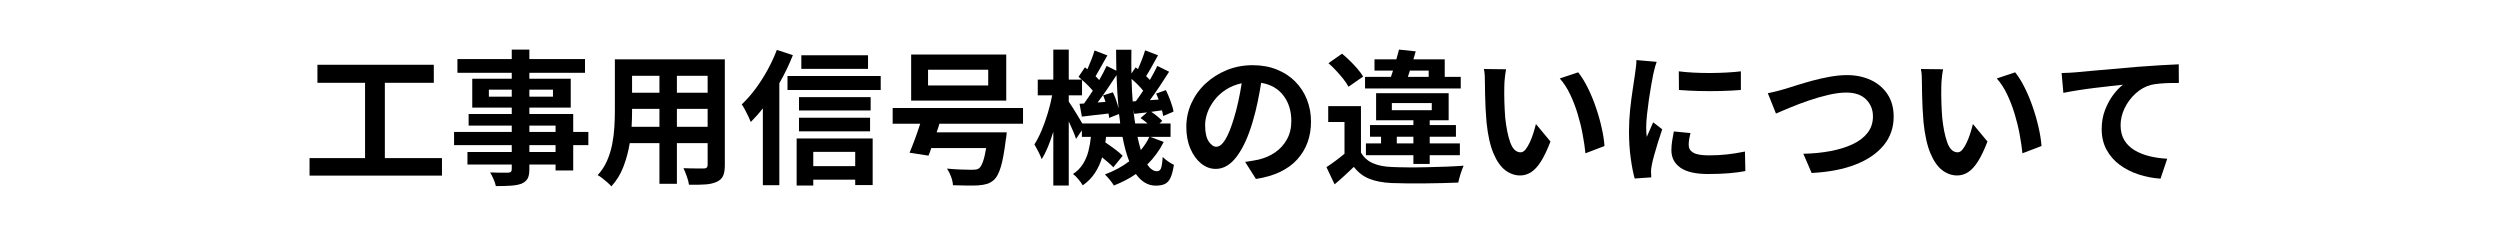
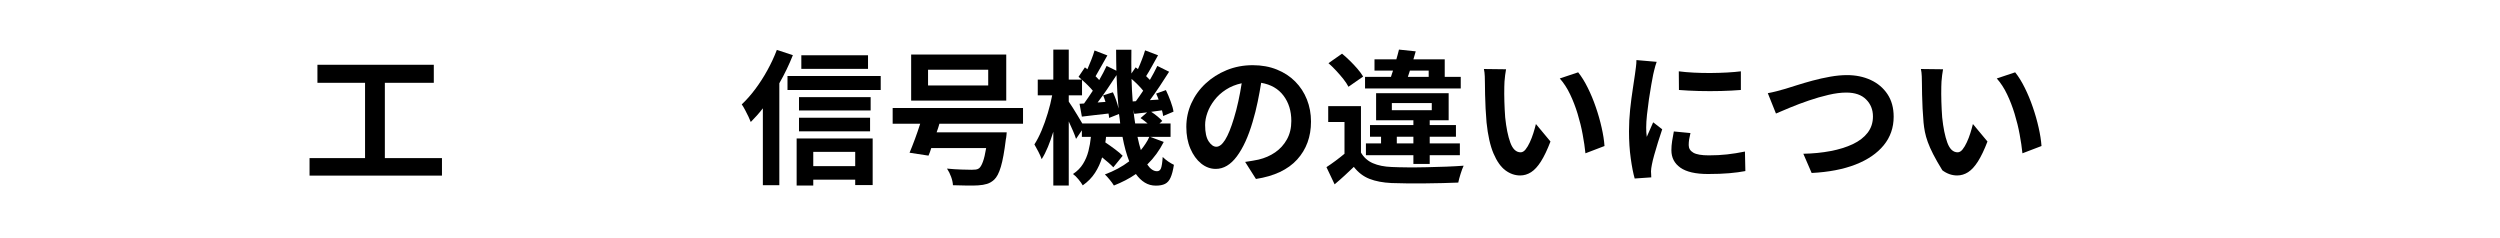
<svg xmlns="http://www.w3.org/2000/svg" width="1366" zoomAndPan="magnify" viewBox="0 0 1024.5 97.5" height="130" preserveAspectRatio="xMidYMid meet" version="1.0">
  <defs>
    <g />
  </defs>
  <g fill="#000000" fill-opacity="1">
    <g transform="translate(123.991, 70.886)">
      <g>
        <path d="M 33.719 -6.094 L 57.125 -6.094 L 57.125 1.078 L 2.859 1.078 L 2.859 -6.094 L 25.609 -6.094 L 25.609 -36.953 L 6.094 -36.953 L 6.094 -44.344 L 53.781 -44.344 L 53.781 -36.953 L 33.719 -36.953 Z M 33.719 -6.094 " />
      </g>
    </g>
  </g>
  <g fill="#000000" fill-opacity="1">
    <g transform="translate(183.685, 70.886)">
      <g>
-         <path d="M 43.984 -8.594 L 43.984 -11.406 L 33.25 -11.406 L 33.25 -8.594 Z M 33.25 -19.406 L 33.25 -16.828 L 43.984 -16.828 L 43.984 -19.406 Z M 16.656 -31.281 L 26.031 -31.281 L 26.031 -34.141 L 16.656 -34.141 Z M 42.922 -34.141 L 33.25 -34.141 L 33.25 -31.281 L 42.922 -31.281 Z M 57.422 -16.828 L 57.422 -11.406 L 51.219 -11.406 L 51.219 -1.016 L 43.984 -1.016 L 43.984 -3.469 L 33.25 -3.469 L 33.25 -1.609 C 33.25 0.141 33.008 1.441 32.531 2.297 C 32.051 3.148 31.234 3.836 30.078 4.359 C 28.961 4.797 27.562 5.07 25.875 5.188 C 24.188 5.312 22.066 5.375 19.516 5.375 C 19.359 4.539 19.039 3.582 18.562 2.5 C 18.082 1.426 17.625 0.516 17.188 -0.234 C 18.145 -0.191 19.129 -0.16 20.141 -0.141 C 21.16 -0.129 22.066 -0.125 22.859 -0.125 C 23.648 -0.125 24.207 -0.125 24.531 -0.125 C 25.094 -0.156 25.484 -0.281 25.703 -0.5 C 25.922 -0.719 26.031 -1.086 26.031 -1.609 L 26.031 -3.469 L 7.875 -3.469 L 7.875 -8.594 L 26.031 -8.594 L 26.031 -11.406 L 2.391 -11.406 L 2.391 -16.828 L 26.031 -16.828 L 26.031 -19.406 L 8.359 -19.406 L 8.359 -24.172 L 26.031 -24.172 L 26.031 -26.797 L 9.844 -26.797 L 9.844 -38.625 L 26.031 -38.625 L 26.031 -41.062 L 3.766 -41.062 L 3.766 -46.672 L 26.031 -46.672 L 26.031 -50.562 L 33.25 -50.562 L 33.25 -46.672 L 56.047 -46.672 L 56.047 -41.062 L 33.25 -41.062 L 33.25 -38.625 L 50.203 -38.625 L 50.203 -26.797 L 33.25 -26.797 L 33.25 -24.172 L 51.219 -24.172 L 51.219 -16.828 Z M 57.422 -16.828 " />
-       </g>
+         </g>
    </g>
  </g>
  <g fill="#000000" fill-opacity="1">
    <g transform="translate(243.379, 70.886)">
      <g>
-         <path d="M 34.016 -18.922 L 46.609 -18.922 L 46.609 -26.266 L 34.016 -26.266 Z M 15.453 -18.922 L 26.859 -18.922 L 26.859 -26.266 L 15.641 -26.266 L 15.641 -25.188 C 15.641 -23.238 15.578 -21.148 15.453 -18.922 Z M 26.859 -39.812 L 15.641 -39.812 L 15.641 -32.891 L 26.859 -32.891 Z M 46.609 -32.891 L 46.609 -39.812 L 34.016 -39.812 L 34.016 -32.891 Z M 53.656 -46.562 L 53.656 -3.219 C 53.656 -1.312 53.414 0.156 52.938 1.188 C 52.469 2.227 51.633 3.023 50.438 3.578 C 49.195 4.18 47.648 4.551 45.797 4.688 C 43.953 4.82 41.676 4.867 38.969 4.828 C 38.852 3.879 38.555 2.738 38.078 1.406 C 37.598 0.07 37.141 -1.051 36.703 -1.969 C 37.816 -1.926 38.953 -1.895 40.109 -1.875 C 41.266 -1.852 42.289 -1.844 43.188 -1.844 C 44.082 -1.844 44.707 -1.844 45.062 -1.844 C 46.094 -1.844 46.609 -2.32 46.609 -3.281 L 46.609 -12.234 L 34.016 -12.234 L 34.016 4.422 L 26.859 4.422 L 26.859 -12.234 L 14.688 -12.234 C 14.164 -8.973 13.316 -5.789 12.141 -2.688 C 10.973 0.414 9.312 3.141 7.156 5.484 C 6.801 5.047 6.273 4.52 5.578 3.906 C 4.879 3.289 4.172 2.703 3.453 2.141 C 2.742 1.586 2.109 1.172 1.547 0.891 C 3.18 -0.898 4.461 -2.867 5.391 -5.016 C 6.328 -7.16 7.023 -9.395 7.484 -11.719 C 7.941 -14.051 8.238 -16.367 8.375 -18.672 C 8.52 -20.984 8.594 -23.176 8.594 -25.25 L 8.594 -46.562 Z M 53.656 -46.562 " />
-       </g>
+         </g>
    </g>
  </g>
  <g fill="#000000" fill-opacity="1">
    <g transform="translate(303.073, 70.886)">
      <g>
        <path d="M 52.641 -48.234 L 52.641 -42.672 L 25.312 -42.672 L 25.312 -48.234 Z M 15.281 -50.438 L 21.844 -48.281 C 21.094 -46.375 20.25 -44.445 19.312 -42.5 C 18.375 -40.551 17.367 -38.641 16.297 -36.766 L 16.297 5.016 L 9.547 5.016 L 9.547 -26.5 C 8.754 -25.469 7.938 -24.484 7.094 -23.547 C 6.258 -22.609 5.426 -21.723 4.594 -20.891 C 4.395 -21.441 4.078 -22.176 3.641 -23.094 C 3.203 -24.008 2.734 -24.938 2.234 -25.875 C 1.742 -26.812 1.297 -27.555 0.891 -28.109 C 2.805 -29.898 4.656 -31.988 6.438 -34.375 C 8.227 -36.77 9.879 -39.336 11.391 -42.078 C 12.91 -44.828 14.207 -47.613 15.281 -50.438 Z M 47.391 -8.656 L 30.203 -8.656 L 30.203 -2.812 L 47.391 -2.812 Z M 23.391 5.141 L 23.391 -14.141 L 54.547 -14.141 L 54.547 4.953 L 47.391 4.953 L 47.391 2.75 L 30.203 2.75 L 30.203 5.141 Z M 24.359 -17.078 L 24.359 -22.625 L 53.484 -22.625 L 53.484 -17.078 Z M 53.719 -31.094 L 53.719 -25.609 L 24.359 -25.609 L 24.359 -31.094 Z M 19.641 -39.75 L 57.844 -39.75 L 57.844 -34.016 L 19.641 -34.016 Z M 19.641 -39.75 " />
      </g>
    </g>
  </g>
  <g fill="#000000" fill-opacity="1">
    <g transform="translate(362.766, 70.886)">
      <g>
        <path d="M 42.203 -35.875 L 42.203 -42.312 L 17.547 -42.312 L 17.547 -35.875 Z M 49.594 -48.531 L 49.594 -29.672 L 10.625 -29.672 L 10.625 -48.531 Z M 56.469 -20.172 L 22.203 -20.172 C 22.047 -19.578 21.867 -18.988 21.672 -18.406 C 21.473 -17.832 21.27 -17.25 21.062 -16.656 L 49.781 -16.656 C 49.781 -16.656 49.75 -16.285 49.688 -15.547 C 49.625 -14.805 49.535 -14.203 49.422 -13.734 C 48.828 -8.836 48.148 -5.113 47.391 -2.562 C 46.641 -0.02 45.723 1.75 44.641 2.75 C 43.734 3.582 42.758 4.156 41.719 4.469 C 40.688 4.789 39.473 4.992 38.078 5.078 C 36.961 5.148 35.488 5.176 33.656 5.156 C 31.832 5.145 29.863 5.098 27.75 5.016 C 27.707 3.984 27.457 2.836 27 1.578 C 26.551 0.328 25.988 -0.797 25.312 -1.797 C 27.301 -1.598 29.27 -1.469 31.219 -1.406 C 33.164 -1.344 34.578 -1.312 35.453 -1.312 C 36.129 -1.312 36.695 -1.344 37.156 -1.406 C 37.613 -1.469 38.039 -1.633 38.438 -1.906 C 39 -2.344 39.523 -3.227 40.016 -4.562 C 40.516 -5.895 40.961 -7.773 41.359 -10.203 L 18.859 -10.203 C 18.703 -9.648 18.523 -9.113 18.328 -8.594 C 18.129 -8.07 17.93 -7.578 17.734 -7.109 L 9.969 -8.297 C 10.645 -9.891 11.367 -11.727 12.141 -13.812 C 12.922 -15.906 13.648 -18.023 14.328 -20.172 L 3.047 -20.172 L 3.047 -26.625 L 56.469 -26.625 Z M 56.469 -20.172 " />
      </g>
    </g>
  </g>
  <g fill="#000000" fill-opacity="1">
    <g transform="translate(422.46, 70.886)">
      <g>
        <path d="M 48.531 -14.797 L 43.688 -14.797 C 43.883 -13.805 44.102 -12.852 44.344 -11.938 C 44.582 -11.02 44.82 -10.164 45.062 -9.375 C 45.738 -10.207 46.375 -11.07 46.969 -11.969 C 47.57 -12.863 48.094 -13.805 48.531 -14.797 Z M 21.062 -20.297 L 36.594 -20.297 C 36.551 -20.93 36.477 -21.578 36.375 -22.234 C 36.281 -22.891 36.191 -23.535 36.109 -24.172 L 32.047 -22.562 C 32.016 -22.844 31.988 -23.129 31.969 -23.422 C 31.945 -23.723 31.895 -24.035 31.812 -24.359 C 29.863 -24.148 27.973 -23.938 26.141 -23.719 C 24.305 -23.5 22.555 -23.289 20.891 -23.094 L 19.938 -28.359 L 21.781 -28.469 C 22.344 -29.27 22.93 -30.109 23.547 -30.984 C 24.16 -31.859 24.77 -32.77 25.375 -33.719 C 24.133 -35.195 22.66 -36.672 20.953 -38.141 L 20.953 -31.812 L 15.516 -31.812 L 15.516 -29.25 C 15.953 -28.656 16.508 -27.805 17.188 -26.703 C 17.863 -25.609 18.562 -24.473 19.281 -23.297 C 20 -22.129 20.594 -21.129 21.062 -20.297 Z M 29.609 -31.812 L 33.609 -33.062 C 34.641 -30.875 35.414 -28.645 35.938 -26.375 C 35.738 -28.57 35.566 -30.812 35.422 -33.094 C 35.285 -35.383 35.176 -37.723 35.094 -40.109 C 33.906 -38.273 32.633 -36.363 31.281 -34.375 C 29.926 -32.383 28.613 -30.555 27.344 -28.891 L 30.562 -29.125 C 30.406 -29.602 30.254 -30.07 30.109 -30.531 C 29.973 -30.988 29.805 -31.414 29.609 -31.812 Z M 41.719 -29.312 L 43.031 -29.422 C 43.508 -30.055 44 -30.742 44.5 -31.484 C 45 -32.223 45.504 -32.969 46.016 -33.719 C 45.379 -34.52 44.645 -35.336 43.812 -36.172 C 42.977 -37.004 42.125 -37.801 41.25 -38.562 C 41.281 -36.969 41.336 -35.406 41.422 -33.875 C 41.504 -32.344 41.602 -30.82 41.719 -29.312 Z M 42.734 -20.297 L 47.812 -20.297 C 46.938 -21.047 45.977 -21.781 44.938 -22.5 L 47.625 -24.828 C 46.719 -24.742 45.82 -24.645 44.938 -24.531 C 44.062 -24.414 43.207 -24.316 42.375 -24.234 L 42.016 -25.906 C 42.18 -24 42.422 -22.129 42.734 -20.297 Z M 48.891 -14.797 L 54.438 -12.719 C 52.688 -9.25 50.438 -6.164 47.688 -3.469 C 48.926 -1.633 50.258 -0.719 51.688 -0.719 C 52.445 -0.719 52.984 -1.102 53.297 -1.875 C 53.617 -2.656 53.859 -4.219 54.016 -6.562 C 54.691 -5.883 55.457 -5.254 56.312 -4.672 C 57.164 -4.098 57.93 -3.656 58.609 -3.344 C 58.254 -1.07 57.797 0.676 57.234 1.906 C 56.68 3.145 55.926 4 54.969 4.469 C 54.02 4.945 52.77 5.188 51.219 5.188 C 49.539 5.188 48.023 4.77 46.672 3.938 C 45.316 3.102 44.102 1.93 43.031 0.422 C 41.676 1.367 40.242 2.227 38.734 3 C 37.223 3.781 35.648 4.492 34.016 5.141 C 33.617 4.461 33.051 3.676 32.312 2.781 C 31.582 1.883 30.922 1.156 30.328 0.594 C 34.098 -0.801 37.422 -2.594 40.297 -4.781 C 39.734 -6.207 39.223 -7.754 38.766 -9.422 C 38.305 -11.098 37.898 -12.891 37.547 -14.797 L 30.797 -14.797 C 30.754 -14.398 30.711 -14.016 30.672 -13.641 C 30.641 -13.266 30.582 -12.895 30.5 -12.531 C 31.812 -11.656 33.133 -10.719 34.469 -9.719 C 35.801 -8.727 36.848 -7.836 37.609 -7.047 L 33.781 -2.328 C 33.258 -2.879 32.594 -3.516 31.781 -4.234 C 30.969 -4.953 30.102 -5.672 29.188 -6.391 C 28.508 -4.117 27.539 -2.008 26.281 -0.062 C 25.031 1.883 23.352 3.598 21.25 5.078 C 20.852 4.359 20.266 3.531 19.484 2.594 C 18.711 1.656 17.969 0.93 17.25 0.422 C 19 -0.734 20.367 -2.113 21.359 -3.719 C 22.359 -5.332 23.098 -7.082 23.578 -8.969 C 24.055 -10.863 24.395 -12.805 24.594 -14.797 L 20.891 -14.797 L 20.891 -17.484 L 18.5 -13.969 C 18.219 -14.883 17.801 -15.977 17.25 -17.25 C 16.695 -18.52 16.117 -19.812 15.516 -21.125 L 15.516 5.141 L 9.188 5.141 L 9.188 -16.891 C 8.508 -14.703 7.773 -12.641 6.984 -10.703 C 6.191 -8.773 5.336 -7.098 4.422 -5.672 C 4.098 -6.586 3.641 -7.617 3.047 -8.766 C 2.453 -9.922 1.914 -10.898 1.438 -11.703 C 2.469 -13.297 3.453 -15.203 4.391 -17.422 C 5.328 -19.648 6.172 -22.02 6.922 -24.531 C 7.68 -27.039 8.281 -29.469 8.719 -31.812 L 2.812 -31.812 L 2.812 -38.266 L 9.188 -38.266 L 9.188 -50.562 L 15.516 -50.562 L 15.516 -38.266 L 20.828 -38.266 C 20.629 -38.461 20.41 -38.66 20.172 -38.859 C 19.93 -39.055 19.711 -39.234 19.516 -39.391 L 22.141 -43.281 L 23.156 -42.5 C 23.719 -43.77 24.266 -45.094 24.797 -46.469 C 25.336 -47.844 25.766 -49.086 26.078 -50.203 L 31.344 -48.172 C 30.5 -46.734 29.66 -45.25 28.828 -43.719 C 27.992 -42.188 27.219 -40.82 26.5 -39.625 C 26.781 -39.352 27.047 -39.086 27.297 -38.828 C 27.555 -38.566 27.789 -38.316 28 -38.078 C 28.594 -39.109 29.145 -40.113 29.656 -41.094 C 30.176 -42.07 30.633 -43 31.031 -43.875 L 35.031 -41.906 C 35 -43.289 34.973 -44.695 34.953 -46.125 C 34.93 -47.562 34.922 -49.02 34.922 -50.5 L 41.188 -50.5 C 41.145 -47.156 41.145 -43.91 41.188 -40.766 L 42.922 -43.281 L 43.875 -42.562 C 44.426 -43.789 44.969 -45.098 45.5 -46.484 C 46.039 -47.879 46.473 -49.133 46.797 -50.25 L 52.109 -48.234 C 51.273 -46.754 50.438 -45.25 49.594 -43.719 C 48.758 -42.188 47.969 -40.844 47.219 -39.688 C 47.488 -39.414 47.754 -39.148 48.016 -38.891 C 48.273 -38.629 48.523 -38.379 48.766 -38.141 C 49.922 -40.129 50.938 -42.039 51.812 -43.875 L 56.641 -41.484 C 55.453 -39.609 54.172 -37.633 52.797 -35.562 C 51.422 -33.5 50.078 -31.594 48.766 -29.844 L 52.344 -30.078 C 52.188 -30.516 52.023 -30.93 51.859 -31.328 C 51.703 -31.734 51.523 -32.133 51.328 -32.531 L 55.328 -33.969 C 56.004 -32.57 56.648 -31.035 57.266 -29.359 C 57.891 -27.691 58.281 -26.281 58.438 -25.125 L 54.203 -23.344 C 54.16 -23.656 54.098 -24.02 54.016 -24.438 C 53.93 -24.852 53.832 -25.266 53.719 -25.672 L 49.297 -25.062 C 50.172 -24.508 51.023 -23.883 51.859 -23.188 C 52.703 -22.488 53.363 -21.863 53.844 -21.312 L 52.703 -20.297 L 57.234 -20.297 L 57.234 -14.797 Z M 48.891 -14.797 " />
      </g>
    </g>
  </g>
  <g fill="#000000" fill-opacity="1">
    <g transform="translate(482.154, 70.886)">
      <g>
        <path d="M 16.297 -10.75 C 17.523 -10.75 18.734 -11.703 19.922 -13.609 C 21.117 -15.516 22.316 -18.457 23.516 -22.438 C 24.191 -24.625 24.797 -26.953 25.328 -29.422 C 25.867 -31.891 26.32 -34.336 26.688 -36.766 C 24.258 -36.242 22.109 -35.375 20.234 -34.156 C 18.359 -32.945 16.785 -31.516 15.516 -29.859 C 14.242 -28.211 13.289 -26.504 12.656 -24.734 C 12.02 -22.961 11.703 -21.266 11.703 -19.641 C 11.703 -16.648 12.188 -14.422 13.156 -12.953 C 14.133 -11.484 15.18 -10.75 16.297 -10.75 Z M 32.531 2.453 L 28.109 -4.531 C 29.266 -4.695 30.281 -4.859 31.156 -5.016 C 32.031 -5.172 32.848 -5.328 33.609 -5.484 C 36.148 -6.086 38.426 -7.082 40.438 -8.469 C 42.445 -9.863 44.047 -11.633 45.234 -13.781 C 46.43 -15.938 47.031 -18.445 47.031 -21.312 C 47.031 -25.406 45.961 -28.863 43.828 -31.688 C 41.703 -34.52 38.648 -36.273 34.672 -36.953 C 34.273 -34.441 33.797 -31.832 33.234 -29.125 C 32.68 -26.414 31.988 -23.672 31.156 -20.891 C 29.406 -14.922 27.254 -10.223 24.703 -6.797 C 22.16 -3.379 19.281 -1.672 16.062 -1.672 C 13.906 -1.672 11.91 -2.406 10.078 -3.875 C 8.254 -5.352 6.785 -7.383 5.672 -9.969 C 4.555 -12.551 4 -15.516 4 -18.859 C 4 -22.285 4.688 -25.52 6.062 -28.562 C 7.438 -31.602 9.363 -34.285 11.844 -36.609 C 14.332 -38.941 17.227 -40.785 20.531 -42.141 C 23.832 -43.492 27.395 -44.172 31.219 -44.172 C 34.875 -44.172 38.176 -43.57 41.125 -42.375 C 44.07 -41.188 46.578 -39.547 48.641 -37.453 C 50.711 -35.367 52.305 -32.922 53.422 -30.109 C 54.535 -27.305 55.094 -24.289 55.094 -21.062 C 55.094 -14.863 53.203 -9.68 49.422 -5.516 C 45.641 -1.359 40.008 1.297 32.531 2.453 Z M 32.531 2.453 " />
      </g>
    </g>
  </g>
  <g fill="#000000" fill-opacity="1">
    <g transform="translate(541.848, 70.886)">
      <g>
        <path d="M 35.938 -41.953 L 35.094 -39.391 L 43.625 -39.391 L 43.625 -41.953 Z M 56.766 -39.391 L 56.766 -34.625 L 17.547 -34.625 L 17.547 -39.391 L 28.172 -39.391 C 28.328 -39.828 28.461 -40.254 28.578 -40.672 C 28.703 -41.086 28.848 -41.516 29.016 -41.953 L 21.422 -41.953 L 21.422 -46.562 L 30.375 -46.562 C 30.57 -47.238 30.758 -47.91 30.938 -48.578 C 31.125 -49.254 31.297 -49.914 31.453 -50.562 L 38.312 -49.844 C 38.156 -49.32 38 -48.781 37.844 -48.219 C 37.688 -47.664 37.523 -47.113 37.359 -46.562 L 50.203 -46.562 L 50.203 -39.391 Z M 30.562 -12.109 L 37.359 -12.109 L 37.359 -14.859 L 30.562 -14.859 Z M 28.531 -28.656 L 28.531 -25.719 L 44.891 -25.719 L 44.891 -28.656 Z M 44.047 -3.703 L 37.359 -3.703 L 37.359 -7.281 L 17.906 -7.281 L 17.906 -12.109 L 24.109 -12.109 L 24.109 -14.859 L 19.578 -14.859 L 19.578 -19.641 L 37.359 -19.641 L 37.359 -21.609 L 22.078 -21.609 L 22.078 -32.703 L 51.812 -32.703 L 51.812 -21.609 L 44.047 -21.609 L 44.047 -19.641 L 54.797 -19.641 L 54.797 -14.859 L 44.047 -14.859 L 44.047 -12.109 L 56.406 -12.109 L 56.406 -7.281 L 44.047 -7.281 Z M 16.766 -39.516 L 10.75 -35.328 C 10.27 -36.285 9.582 -37.332 8.688 -38.469 C 7.789 -39.602 6.805 -40.742 5.734 -41.891 C 4.66 -43.047 3.602 -44.082 2.562 -45 L 8.125 -48.891 C 9.195 -48.016 10.289 -47.023 11.406 -45.922 C 12.52 -44.828 13.551 -43.723 14.5 -42.609 C 15.457 -41.504 16.211 -40.473 16.766 -39.516 Z M 15.875 -27.391 L 15.875 -8.359 C 17.031 -6.367 18.66 -4.914 20.766 -4 C 22.879 -3.082 25.445 -2.566 28.469 -2.453 C 30.258 -2.367 32.406 -2.316 34.906 -2.297 C 37.414 -2.273 40.051 -2.297 42.812 -2.359 C 45.582 -2.422 48.281 -2.5 50.906 -2.594 C 53.539 -2.695 55.891 -2.828 57.953 -2.984 C 57.555 -2.148 57.141 -1.035 56.703 0.359 C 56.266 1.754 55.945 2.945 55.75 3.938 C 53.914 4.02 51.805 4.086 49.422 4.141 C 47.035 4.203 44.578 4.242 42.047 4.266 C 39.523 4.285 37.078 4.285 34.703 4.266 C 32.336 4.242 30.238 4.195 28.406 4.125 C 24.863 3.957 21.848 3.383 19.359 2.406 C 16.879 1.438 14.742 -0.195 12.953 -2.5 C 11.754 -1.352 10.52 -0.191 9.25 0.984 C 7.977 2.16 6.586 3.383 5.078 4.656 L 1.734 -2.391 C 2.891 -3.141 4.113 -3.992 5.406 -4.953 C 6.695 -5.91 7.938 -6.883 9.125 -7.875 L 9.125 -20.891 L 2.453 -20.891 L 2.453 -27.391 Z M 15.875 -27.391 " />
      </g>
    </g>
  </g>
  <g fill="#000000" fill-opacity="1">
    <g transform="translate(601.542, 70.886)">
      <g>
        <path d="M 15.641 -42.5 C 15.516 -41.82 15.391 -41.023 15.266 -40.109 C 15.148 -39.191 15.062 -38.305 15 -37.453 C 14.945 -36.598 14.922 -35.891 14.922 -35.328 C 14.879 -33.422 14.891 -31.383 14.953 -29.219 C 15.016 -27.051 15.125 -24.91 15.281 -22.797 C 15.719 -18.547 16.422 -15.094 17.391 -12.438 C 18.367 -9.789 19.773 -8.469 21.609 -8.469 C 22.328 -8.469 22.992 -8.848 23.609 -9.609 C 24.223 -10.367 24.805 -11.344 25.359 -12.531 C 25.922 -13.727 26.41 -14.992 26.828 -16.328 C 27.242 -17.66 27.594 -18.906 27.875 -20.062 L 33.844 -12.891 C 32.531 -9.473 31.227 -6.75 29.938 -4.719 C 28.645 -2.688 27.301 -1.223 25.906 -0.328 C 24.508 0.566 23.016 1.016 21.422 1.016 C 19.273 1.016 17.254 0.312 15.359 -1.094 C 13.473 -2.508 11.852 -4.805 10.5 -7.984 C 9.145 -11.172 8.191 -15.414 7.641 -20.719 C 7.484 -22.539 7.352 -24.445 7.25 -26.438 C 7.156 -28.426 7.086 -30.328 7.047 -32.141 C 7.004 -33.953 6.984 -35.453 6.984 -36.641 C 6.984 -37.484 6.961 -38.469 6.922 -39.594 C 6.879 -40.727 6.758 -41.734 6.562 -42.609 Z M 45.188 -41.25 C 46.57 -39.531 47.879 -37.426 49.109 -34.938 C 50.348 -32.457 51.453 -29.801 52.422 -26.969 C 53.398 -24.145 54.195 -21.348 54.812 -18.578 C 55.438 -15.816 55.828 -13.305 55.984 -11.047 L 48.172 -8.062 C 47.93 -10.445 47.551 -13.031 47.031 -15.812 C 46.52 -18.602 45.832 -21.41 44.969 -24.234 C 44.113 -27.055 43.086 -29.719 41.891 -32.219 C 40.703 -34.727 39.289 -36.898 37.656 -38.734 Z M 45.188 -41.25 " />
      </g>
    </g>
  </g>
  <g fill="#000000" fill-opacity="1">
    <g transform="translate(661.235, 70.886)">
      <g>
        <path d="M 26.734 -41.656 C 28.566 -41.414 30.609 -41.238 32.859 -41.125 C 35.109 -41.008 37.414 -40.957 39.781 -40.969 C 42.145 -40.988 44.398 -41.055 46.547 -41.172 C 48.703 -41.297 50.578 -41.457 52.172 -41.656 L 52.172 -34.016 C 49.742 -33.816 47.023 -33.676 44.016 -33.594 C 41.016 -33.52 38.008 -33.52 35 -33.594 C 32 -33.676 29.266 -33.816 26.797 -34.016 Z M 24.703 -17.016 L 31.516 -16.359 C 31.273 -15.398 31.094 -14.531 30.969 -13.75 C 30.852 -12.977 30.797 -12.195 30.797 -11.406 C 30.797 -10.094 31.422 -9.066 32.672 -8.328 C 33.93 -7.586 36.051 -7.219 39.031 -7.219 C 41.695 -7.219 44.191 -7.348 46.516 -7.609 C 48.848 -7.867 51.289 -8.258 53.844 -8.781 L 54.016 -0.781 C 52.109 -0.414 49.922 -0.125 47.453 0.094 C 44.984 0.312 42.078 0.422 38.734 0.422 C 33.641 0.422 29.859 -0.441 27.391 -2.172 C 24.93 -3.91 23.703 -6.289 23.703 -9.312 C 23.703 -10.539 23.801 -11.789 24 -13.062 C 24.195 -14.344 24.43 -15.66 24.703 -17.016 Z M 9.375 -46.266 L 17.672 -45.547 C 17.504 -45.141 17.32 -44.586 17.125 -43.891 C 16.926 -43.203 16.75 -42.52 16.594 -41.844 C 16.438 -41.164 16.316 -40.648 16.234 -40.297 C 16.035 -39.297 15.773 -37.898 15.453 -36.109 C 15.141 -34.316 14.82 -32.348 14.5 -30.203 C 14.188 -28.055 13.922 -25.957 13.703 -23.906 C 13.484 -21.852 13.375 -20.094 13.375 -18.625 C 13.375 -18.062 13.391 -17.441 13.422 -16.766 C 13.461 -16.086 13.523 -15.43 13.609 -14.797 C 14.047 -15.836 14.492 -16.852 14.953 -17.844 C 15.41 -18.844 15.836 -19.816 16.234 -20.766 L 19.938 -17.906 C 19.375 -16.27 18.805 -14.523 18.234 -12.672 C 17.66 -10.828 17.145 -9.086 16.688 -7.453 C 16.227 -5.828 15.898 -4.477 15.703 -3.406 C 15.617 -3.008 15.535 -2.531 15.453 -1.969 C 15.379 -1.414 15.344 -0.977 15.344 -0.656 C 15.383 -0.332 15.406 0.047 15.406 0.484 C 15.406 0.922 15.422 1.359 15.453 1.797 L 8.656 2.266 C 8.062 0.203 7.523 -2.539 7.047 -5.969 C 6.566 -9.395 6.328 -13.098 6.328 -17.078 C 6.328 -20.055 6.484 -23.047 6.797 -26.047 C 7.117 -29.055 7.477 -31.832 7.875 -34.375 C 8.27 -36.926 8.57 -38.957 8.781 -40.469 C 8.895 -41.301 9.02 -42.242 9.156 -43.297 C 9.301 -44.359 9.375 -45.348 9.375 -46.266 Z M 9.375 -46.266 " />
      </g>
    </g>
  </g>
  <g fill="#000000" fill-opacity="1">
    <g transform="translate(720.929, 70.886)">
      <g>
        <path d="M 3.516 -32.703 C 4.598 -32.898 5.801 -33.164 7.125 -33.5 C 8.457 -33.844 9.664 -34.176 10.75 -34.5 C 11.895 -34.852 13.441 -35.336 15.391 -35.953 C 17.348 -36.578 19.5 -37.207 21.844 -37.844 C 24.195 -38.477 26.602 -39.016 29.062 -39.453 C 31.531 -39.891 33.836 -40.109 35.984 -40.109 C 39.566 -40.109 42.801 -39.441 45.688 -38.109 C 48.57 -36.773 50.859 -34.844 52.547 -32.312 C 54.242 -29.789 55.094 -26.703 55.094 -23.047 C 55.094 -18.586 53.738 -14.695 51.031 -11.375 C 48.32 -8.051 44.461 -5.41 39.453 -3.453 C 34.441 -1.504 28.453 -0.352 21.484 0 L 18.078 -7.875 C 22.098 -7.957 25.828 -8.328 29.266 -8.984 C 32.711 -9.641 35.738 -10.582 38.344 -11.812 C 40.957 -13.051 42.988 -14.613 44.438 -16.5 C 45.883 -18.395 46.609 -20.613 46.609 -23.156 C 46.609 -25.945 45.672 -28.273 43.797 -30.141 C 41.93 -32.016 39.227 -32.953 35.688 -32.953 C 33.5 -32.953 31.07 -32.641 28.406 -32.016 C 25.738 -31.398 23.039 -30.625 20.312 -29.688 C 17.594 -28.758 15.055 -27.805 12.703 -26.828 C 10.359 -25.859 8.41 -25.035 6.859 -24.359 Z M 3.516 -32.703 " />
      </g>
    </g>
  </g>
  <g fill="#000000" fill-opacity="1">
    <g transform="translate(780.623, 70.886)">
      <g>
-         <path d="M 15.641 -42.5 C 15.516 -41.82 15.391 -41.023 15.266 -40.109 C 15.148 -39.191 15.062 -38.305 15 -37.453 C 14.945 -36.598 14.922 -35.891 14.922 -35.328 C 14.879 -33.422 14.891 -31.383 14.953 -29.219 C 15.016 -27.051 15.125 -24.91 15.281 -22.797 C 15.719 -18.547 16.422 -15.094 17.391 -12.438 C 18.367 -9.789 19.773 -8.469 21.609 -8.469 C 22.328 -8.469 22.992 -8.848 23.609 -9.609 C 24.223 -10.367 24.805 -11.344 25.359 -12.531 C 25.922 -13.727 26.41 -14.992 26.828 -16.328 C 27.242 -17.66 27.594 -18.906 27.875 -20.062 L 33.844 -12.891 C 32.531 -9.473 31.227 -6.75 29.938 -4.719 C 28.645 -2.688 27.301 -1.223 25.906 -0.328 C 24.508 0.566 23.016 1.016 21.422 1.016 C 19.273 1.016 17.254 0.312 15.359 -1.094 C 13.473 -2.508 11.852 -4.805 10.5 -7.984 C 9.145 -11.172 8.191 -15.414 7.641 -20.719 C 7.484 -22.539 7.352 -24.445 7.25 -26.438 C 7.156 -28.426 7.086 -30.328 7.047 -32.141 C 7.004 -33.953 6.984 -35.453 6.984 -36.641 C 6.984 -37.484 6.961 -38.469 6.922 -39.594 C 6.879 -40.727 6.758 -41.734 6.562 -42.609 Z M 45.188 -41.25 C 46.57 -39.531 47.879 -37.426 49.109 -34.938 C 50.348 -32.457 51.453 -29.801 52.422 -26.969 C 53.398 -24.145 54.195 -21.348 54.812 -18.578 C 55.438 -15.816 55.828 -13.305 55.984 -11.047 L 48.172 -8.062 C 47.93 -10.445 47.551 -13.031 47.031 -15.812 C 46.52 -18.602 45.832 -21.41 44.969 -24.234 C 44.113 -27.055 43.086 -29.719 41.891 -32.219 C 40.703 -34.727 39.289 -36.898 37.656 -38.734 Z M 45.188 -41.25 " />
+         <path d="M 15.641 -42.5 C 15.516 -41.82 15.391 -41.023 15.266 -40.109 C 15.148 -39.191 15.062 -38.305 15 -37.453 C 14.945 -36.598 14.922 -35.891 14.922 -35.328 C 14.879 -33.422 14.891 -31.383 14.953 -29.219 C 15.016 -27.051 15.125 -24.91 15.281 -22.797 C 15.719 -18.547 16.422 -15.094 17.391 -12.438 C 18.367 -9.789 19.773 -8.469 21.609 -8.469 C 22.328 -8.469 22.992 -8.848 23.609 -9.609 C 24.223 -10.367 24.805 -11.344 25.359 -12.531 C 25.922 -13.727 26.41 -14.992 26.828 -16.328 C 27.242 -17.66 27.594 -18.906 27.875 -20.062 L 33.844 -12.891 C 32.531 -9.473 31.227 -6.75 29.938 -4.719 C 28.645 -2.688 27.301 -1.223 25.906 -0.328 C 24.508 0.566 23.016 1.016 21.422 1.016 C 19.273 1.016 17.254 0.312 15.359 -1.094 C 9.145 -11.172 8.191 -15.414 7.641 -20.719 C 7.484 -22.539 7.352 -24.445 7.25 -26.438 C 7.156 -28.426 7.086 -30.328 7.047 -32.141 C 7.004 -33.953 6.984 -35.453 6.984 -36.641 C 6.984 -37.484 6.961 -38.469 6.922 -39.594 C 6.879 -40.727 6.758 -41.734 6.562 -42.609 Z M 45.188 -41.25 C 46.57 -39.531 47.879 -37.426 49.109 -34.938 C 50.348 -32.457 51.453 -29.801 52.422 -26.969 C 53.398 -24.145 54.195 -21.348 54.812 -18.578 C 55.438 -15.816 55.828 -13.305 55.984 -11.047 L 48.172 -8.062 C 47.93 -10.445 47.551 -13.031 47.031 -15.812 C 46.52 -18.602 45.832 -21.41 44.969 -24.234 C 44.113 -27.055 43.086 -29.719 41.891 -32.219 C 40.703 -34.727 39.289 -36.898 37.656 -38.734 Z M 45.188 -41.25 " />
      </g>
    </g>
  </g>
  <g fill="#000000" fill-opacity="1">
    <g transform="translate(840.317, 70.886)">
      <g>
-         <path d="M 4.531 -40.953 C 7.039 -41.023 8.973 -41.125 10.328 -41.25 C 11.953 -41.406 14.066 -41.602 16.672 -41.844 C 19.285 -42.082 22.223 -42.336 25.484 -42.609 C 28.742 -42.891 32.188 -43.191 35.812 -43.516 C 38.875 -43.754 41.906 -43.961 44.906 -44.141 C 47.914 -44.316 50.457 -44.445 52.531 -44.531 L 52.578 -36.891 C 51.547 -36.891 50.344 -36.879 48.969 -36.859 C 47.602 -36.836 46.234 -36.766 44.859 -36.641 C 43.484 -36.523 42.258 -36.348 41.188 -36.109 C 38.832 -35.473 36.711 -34.289 34.828 -32.562 C 32.941 -30.832 31.445 -28.82 30.344 -26.531 C 29.25 -24.238 28.703 -21.922 28.703 -19.578 C 28.703 -17.148 29.219 -15.086 30.25 -13.391 C 31.289 -11.703 32.707 -10.332 34.5 -9.281 C 36.289 -8.227 38.328 -7.422 40.609 -6.859 C 42.898 -6.305 45.301 -5.969 47.812 -5.844 L 45.062 2.328 C 41.957 2.129 38.961 1.551 36.078 0.594 C 33.191 -0.352 30.613 -1.66 28.344 -3.328 C 26.082 -5.004 24.285 -7.066 22.953 -9.516 C 21.617 -11.961 20.953 -14.781 20.953 -17.969 C 20.953 -20.832 21.41 -23.445 22.328 -25.812 C 23.242 -28.176 24.363 -30.242 25.688 -32.016 C 27.02 -33.785 28.348 -35.172 29.672 -36.172 C 28.391 -36.047 26.734 -35.863 24.703 -35.625 C 22.68 -35.395 20.492 -35.141 18.141 -34.859 C 15.797 -34.578 13.488 -34.254 11.219 -33.891 C 8.945 -33.535 6.957 -33.18 5.25 -32.828 Z M 4.531 -40.953 " />
-       </g>
+         </g>
    </g>
  </g>
</svg>